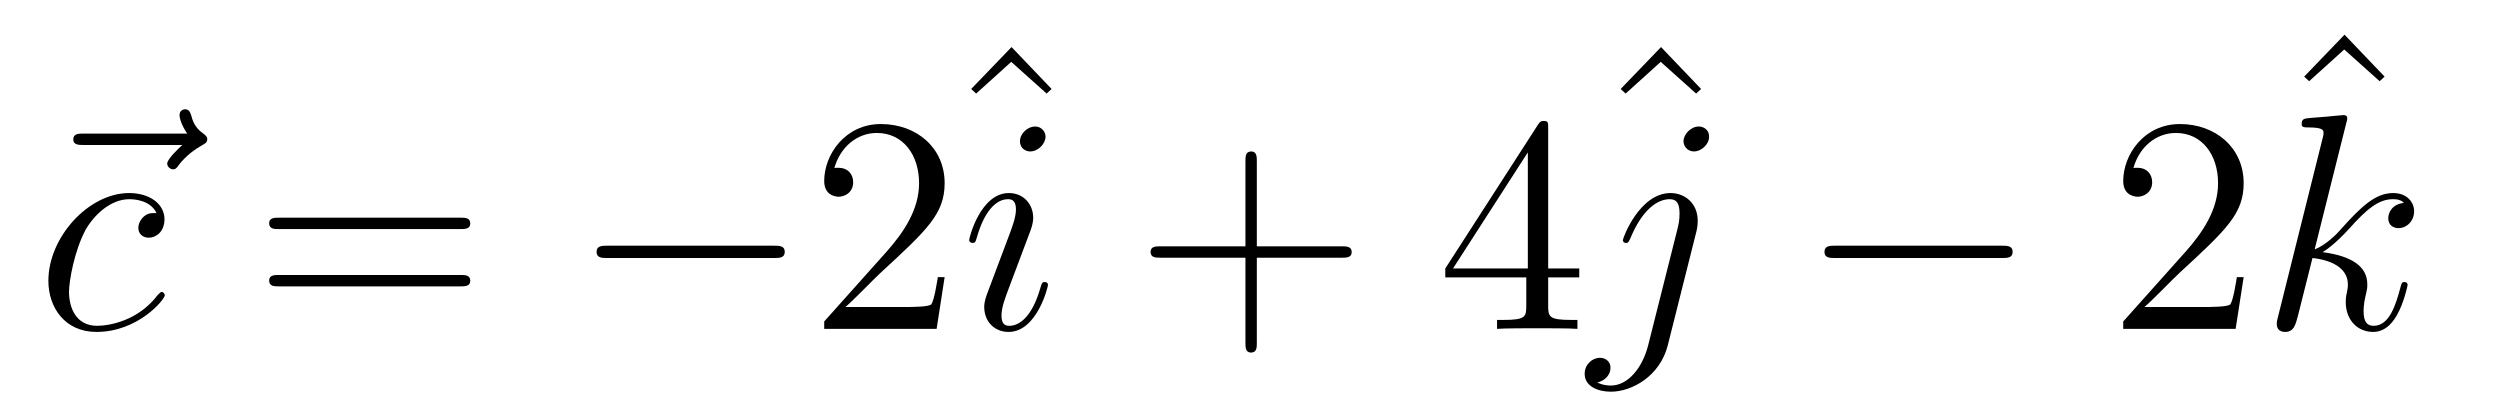
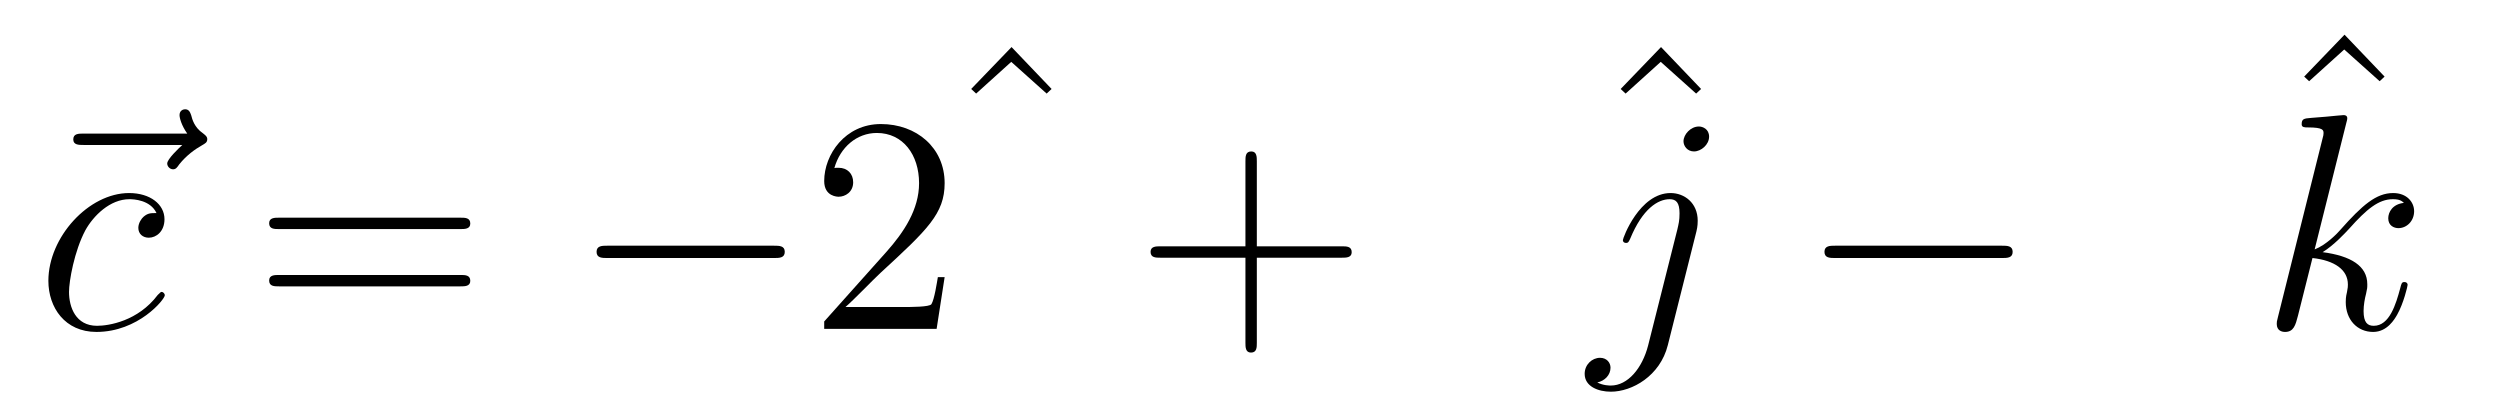
<svg xmlns="http://www.w3.org/2000/svg" version="1.1" width="97pt" height="16pt" viewBox="0 -16 97 16">
  <g id="page1">
    <g transform="matrix(1 0 0 -1 -127 651)">
      <path d="M134.074 661.375C133.93 661.243 133.488 660.825 133.488 660.657C133.488 660.538 133.596 660.431 133.715 660.431C133.823 660.431 133.871 660.502 133.954 660.622C134.241 660.98 134.564 661.207 134.838 661.363C134.958 661.434 135.042 661.47 135.042 661.602C135.042 661.709 134.946 661.769 134.874 661.829C134.54 662.056 134.456 662.378 134.42 662.522C134.384 662.617 134.348 662.761 134.181 662.761C134.11 662.761 133.966 662.713 133.966 662.534C133.966 662.426 134.038 662.139 134.265 661.817H130.249C130.046 661.817 129.843 661.817 129.843 661.59C129.843 661.375 130.058 661.375 130.249 661.375H134.074Z" />
      <path d="M133.072 658.733C132.845 658.733 132.737 658.733 132.57 658.59C132.498 658.53 132.367 658.351 132.367 658.16C132.367 657.921 132.546 657.777 132.773 657.777C133.06 657.777 133.382 658.017 133.382 658.494C133.382 659.068 132.833 659.51 132.008 659.51C130.442 659.51 128.877 657.801 128.877 656.104C128.877 655.065 129.522 654.121 130.741 654.121C132.367 654.121 133.394 655.387 133.394 655.542C133.394 655.614 133.323 655.674 133.275 655.674C133.239 655.674 133.227 655.662 133.119 655.555C132.354 654.539 131.219 654.359 130.765 654.359C129.94 654.359 129.678 655.077 129.678 655.674C129.678 656.092 129.881 657.252 130.311 658.064C130.622 658.626 131.267 659.271 132.02 659.271C132.175 659.271 132.833 659.247 133.072 658.733Z" />
      <path d="M144.865 658.112C145.032 658.112 145.247 658.112 145.247 658.327C145.247 658.554 145.044 658.554 144.865 658.554H137.826C137.658 658.554 137.443 658.554 137.443 658.339C137.443 658.112 137.646 658.112 137.826 658.112H144.865ZM144.865 655.889C145.032 655.889 145.247 655.889 145.247 656.104C145.247 656.331 145.044 656.331 144.865 656.331H137.826C137.658 656.331 137.443 656.331 137.443 656.116C137.443 655.889 137.646 655.889 137.826 655.889H144.865Z" />
      <path d="M157.031 656.989C157.234 656.989 157.449 656.989 157.449 657.228C157.449 657.467 157.234 657.467 157.031 657.467H150.565C150.362 657.467 150.147 657.467 150.147 657.228C150.147 656.989 150.362 656.989 150.565 656.989H157.031Z" />
      <path d="M163.652 656.248H163.389C163.353 656.045 163.257 655.387 163.138 655.196C163.054 655.088 162.373 655.088 162.015 655.088H159.804C160.126 655.363 160.855 656.128 161.166 656.415C162.983 658.088 163.652 658.71 163.652 659.893C163.652 661.267 162.564 662.187 161.178 662.187C159.792 662.187 158.979 661.004 158.979 659.976C158.979 659.367 159.505 659.367 159.541 659.367C159.792 659.367 160.103 659.546 160.103 659.928C160.103 660.263 159.875 660.49 159.541 660.49C159.433 660.49 159.409 660.49 159.373 660.478C159.601 661.291 160.246 661.841 161.022 661.841C162.038 661.841 162.66 660.992 162.66 659.893C162.66 658.877 162.074 657.993 161.393 657.228L158.979 654.527V654.24H163.341L163.652 656.248Z" />
      <path d="M166.248 665.174L164.682 663.548L164.874 663.369L166.236 664.6L167.61 663.369L167.802 663.548L166.248 665.174Z" />
-       <path d="M167.662 655.949C167.662 656.009 167.614 656.057 167.543 656.057C167.435 656.057 167.423 656.021 167.363 655.818C167.052 654.73 166.563 654.359 166.168 654.359C166.025 654.359 165.858 654.395 165.858 654.754C165.858 655.077 166.001 655.435 166.133 655.794L166.969 658.017C167.005 658.112 167.088 658.327 167.088 658.554C167.088 659.056 166.73 659.51 166.144 659.51C165.045 659.51 164.603 657.777 164.603 657.682C164.603 657.634 164.651 657.574 164.734 657.574C164.842 657.574 164.854 657.622 164.902 657.789C165.188 658.793 165.642 659.271 166.108 659.271C166.216 659.271 166.419 659.259 166.419 658.877C166.419 658.566 166.264 658.172 166.168 657.909L165.332 655.686C165.26 655.495 165.188 655.304 165.188 655.088C165.188 654.551 165.559 654.121 166.133 654.121C167.232 654.121 167.662 655.865 167.662 655.949ZM167.567 661.697C167.567 661.877 167.423 662.092 167.16 662.092C166.885 662.092 166.575 661.829 166.575 661.518C166.575 661.219 166.826 661.124 166.969 661.124C167.292 661.124 167.567 661.434 167.567 661.697Z" />
      <path d="M175.765 657.001H179.064C179.231 657.001 179.446 657.001 179.446 657.216C179.446 657.443 179.243 657.443 179.064 657.443H175.765V660.741C175.765 660.908 175.765 661.124 175.55 661.124C175.323 661.124 175.323 660.921 175.323 660.741V657.443H172.025C171.857 657.443 171.642 657.443 171.642 657.228C171.642 657.001 171.846 657.001 172.025 657.001H175.323V653.702C175.323 653.535 175.323 653.32 175.538 653.32C175.765 653.32 175.765 653.523 175.765 653.702V657.001Z" />
-       <path d="M187.069 662.02C187.069 662.247 187.069 662.307 186.901 662.307C186.805 662.307 186.77 662.307 186.674 662.163L183.077 656.583V656.236H186.22V655.148C186.22 654.706 186.196 654.587 185.324 654.587H185.085V654.24C185.36 654.264 186.304 654.264 186.638 654.264S187.929 654.264 188.204 654.24V654.587H187.965C187.104 654.587 187.069 654.706 187.069 655.148V656.236H188.275V656.583H187.069V662.02ZM186.28 661.088V656.583H183.376L186.28 661.088Z" />
      <path d="M191.448 665.174L189.882 663.548L190.074 663.369L191.436 664.6L192.81 663.369L193.002 663.548L191.448 665.174Z" />
      <path d="M192.823 658.028C192.871 658.22 192.871 658.387 192.871 658.435C192.871 659.128 192.356 659.51 191.819 659.51C190.612 659.51 189.967 657.766 189.967 657.682C189.967 657.622 190.014 657.574 190.086 657.574C190.182 657.574 190.194 657.622 190.253 657.742C190.731 658.901 191.329 659.271 191.783 659.271C192.034 659.271 192.166 659.14 192.166 658.722C192.166 658.435 192.13 658.315 192.082 658.1L190.947 653.595C190.719 652.71 190.158 652.041 189.5 652.041C189.453 652.041 189.202 652.041 188.975 652.161C189.262 652.22 189.488 652.447 189.488 652.734C189.488 652.925 189.345 653.117 189.082 653.117C188.772 653.117 188.485 652.854 188.485 652.495C188.485 652.005 189.011 651.802 189.5 651.802C190.325 651.802 191.412 652.412 191.711 653.607L192.823 658.028ZM193.313 661.697C193.313 661.996 193.062 662.092 192.918 662.092C192.595 662.092 192.32 661.781 192.32 661.518C192.32 661.339 192.464 661.124 192.727 661.124C193.002 661.124 193.313 661.387 193.313 661.697Z" />
      <path d="M204.672 656.989C204.876 656.989 205.091 656.989 205.091 657.228C205.091 657.467 204.876 657.467 204.672 657.467H198.208C198.004 657.467 197.789 657.467 197.789 657.228C197.789 656.989 198.004 656.989 198.208 656.989H204.672Z" />
-       <path d="M214.054 656.248H213.791C213.755 656.045 213.659 655.387 213.54 655.196C213.456 655.088 212.774 655.088 212.417 655.088H210.205C210.528 655.363 211.258 656.128 211.567 656.415C213.384 658.088 214.054 658.71 214.054 659.893C214.054 661.267 212.966 662.187 211.58 662.187C210.193 662.187 209.381 661.004 209.381 659.976C209.381 659.367 209.906 659.367 209.942 659.367C210.193 659.367 210.504 659.546 210.504 659.928C210.504 660.263 210.277 660.49 209.942 660.49C209.834 660.49 209.812 660.49 209.776 660.478C210.002 661.291 210.648 661.841 211.424 661.841C212.44 661.841 213.061 660.992 213.061 659.893C213.061 658.877 212.476 657.993 211.795 657.228L209.381 654.527V654.24H213.743L214.054 656.248Z" />
      <path d="M217.968 665.654L216.402 664.028L216.594 663.849L217.956 665.08L219.33 663.849L219.522 664.028L217.968 665.654Z" />
      <path d="M218.038 662.235C218.05 662.283 218.074 662.355 218.074 662.414C218.074 662.534 217.955 662.534 217.931 662.534C217.919 662.534 217.488 662.498 217.273 662.474C217.07 662.462 216.89 662.438 216.676 662.426C216.389 662.403 216.305 662.39 216.305 662.175C216.305 662.056 216.425 662.056 216.545 662.056C217.153 662.056 217.153 661.948 217.153 661.829C217.153 661.781 217.153 661.757 217.094 661.542L215.386 654.706C215.338 654.527 215.338 654.503 215.338 654.431C215.338 654.168 215.54 654.121 215.66 654.121C215.995 654.121 216.066 654.383 216.162 654.754L216.724 656.989C217.584 656.893 218.098 656.535 218.098 655.961C218.098 655.889 218.098 655.842 218.062 655.662C218.015 655.483 218.015 655.339 218.015 655.28C218.015 654.587 218.468 654.121 219.078 654.121C219.628 654.121 219.914 654.622 220.01 654.79C220.261 655.232 220.416 655.901 220.416 655.949C220.416 656.009 220.368 656.057 220.297 656.057C220.189 656.057 220.177 656.009 220.129 655.818C219.962 655.196 219.712 654.359 219.102 654.359C218.863 654.359 218.707 654.479 218.707 654.933C218.707 655.16 218.755 655.423 218.803 655.602C218.851 655.818 218.851 655.829 218.851 655.973C218.851 656.678 218.218 657.072 217.118 657.216C217.548 657.479 217.979 657.945 218.146 658.124C218.827 658.889 219.293 659.271 219.842 659.271C220.117 659.271 220.189 659.2 220.273 659.128C219.83 659.08 219.664 658.769 219.664 658.53C219.664 658.243 219.89 658.148 220.058 658.148C220.381 658.148 220.668 658.423 220.668 658.805C220.668 659.152 220.392 659.51 219.854 659.51C219.198 659.51 218.659 659.044 217.811 658.088C217.692 657.945 217.249 657.491 216.808 657.323L218.038 662.235Z" />
    </g>
  </g>
</svg>